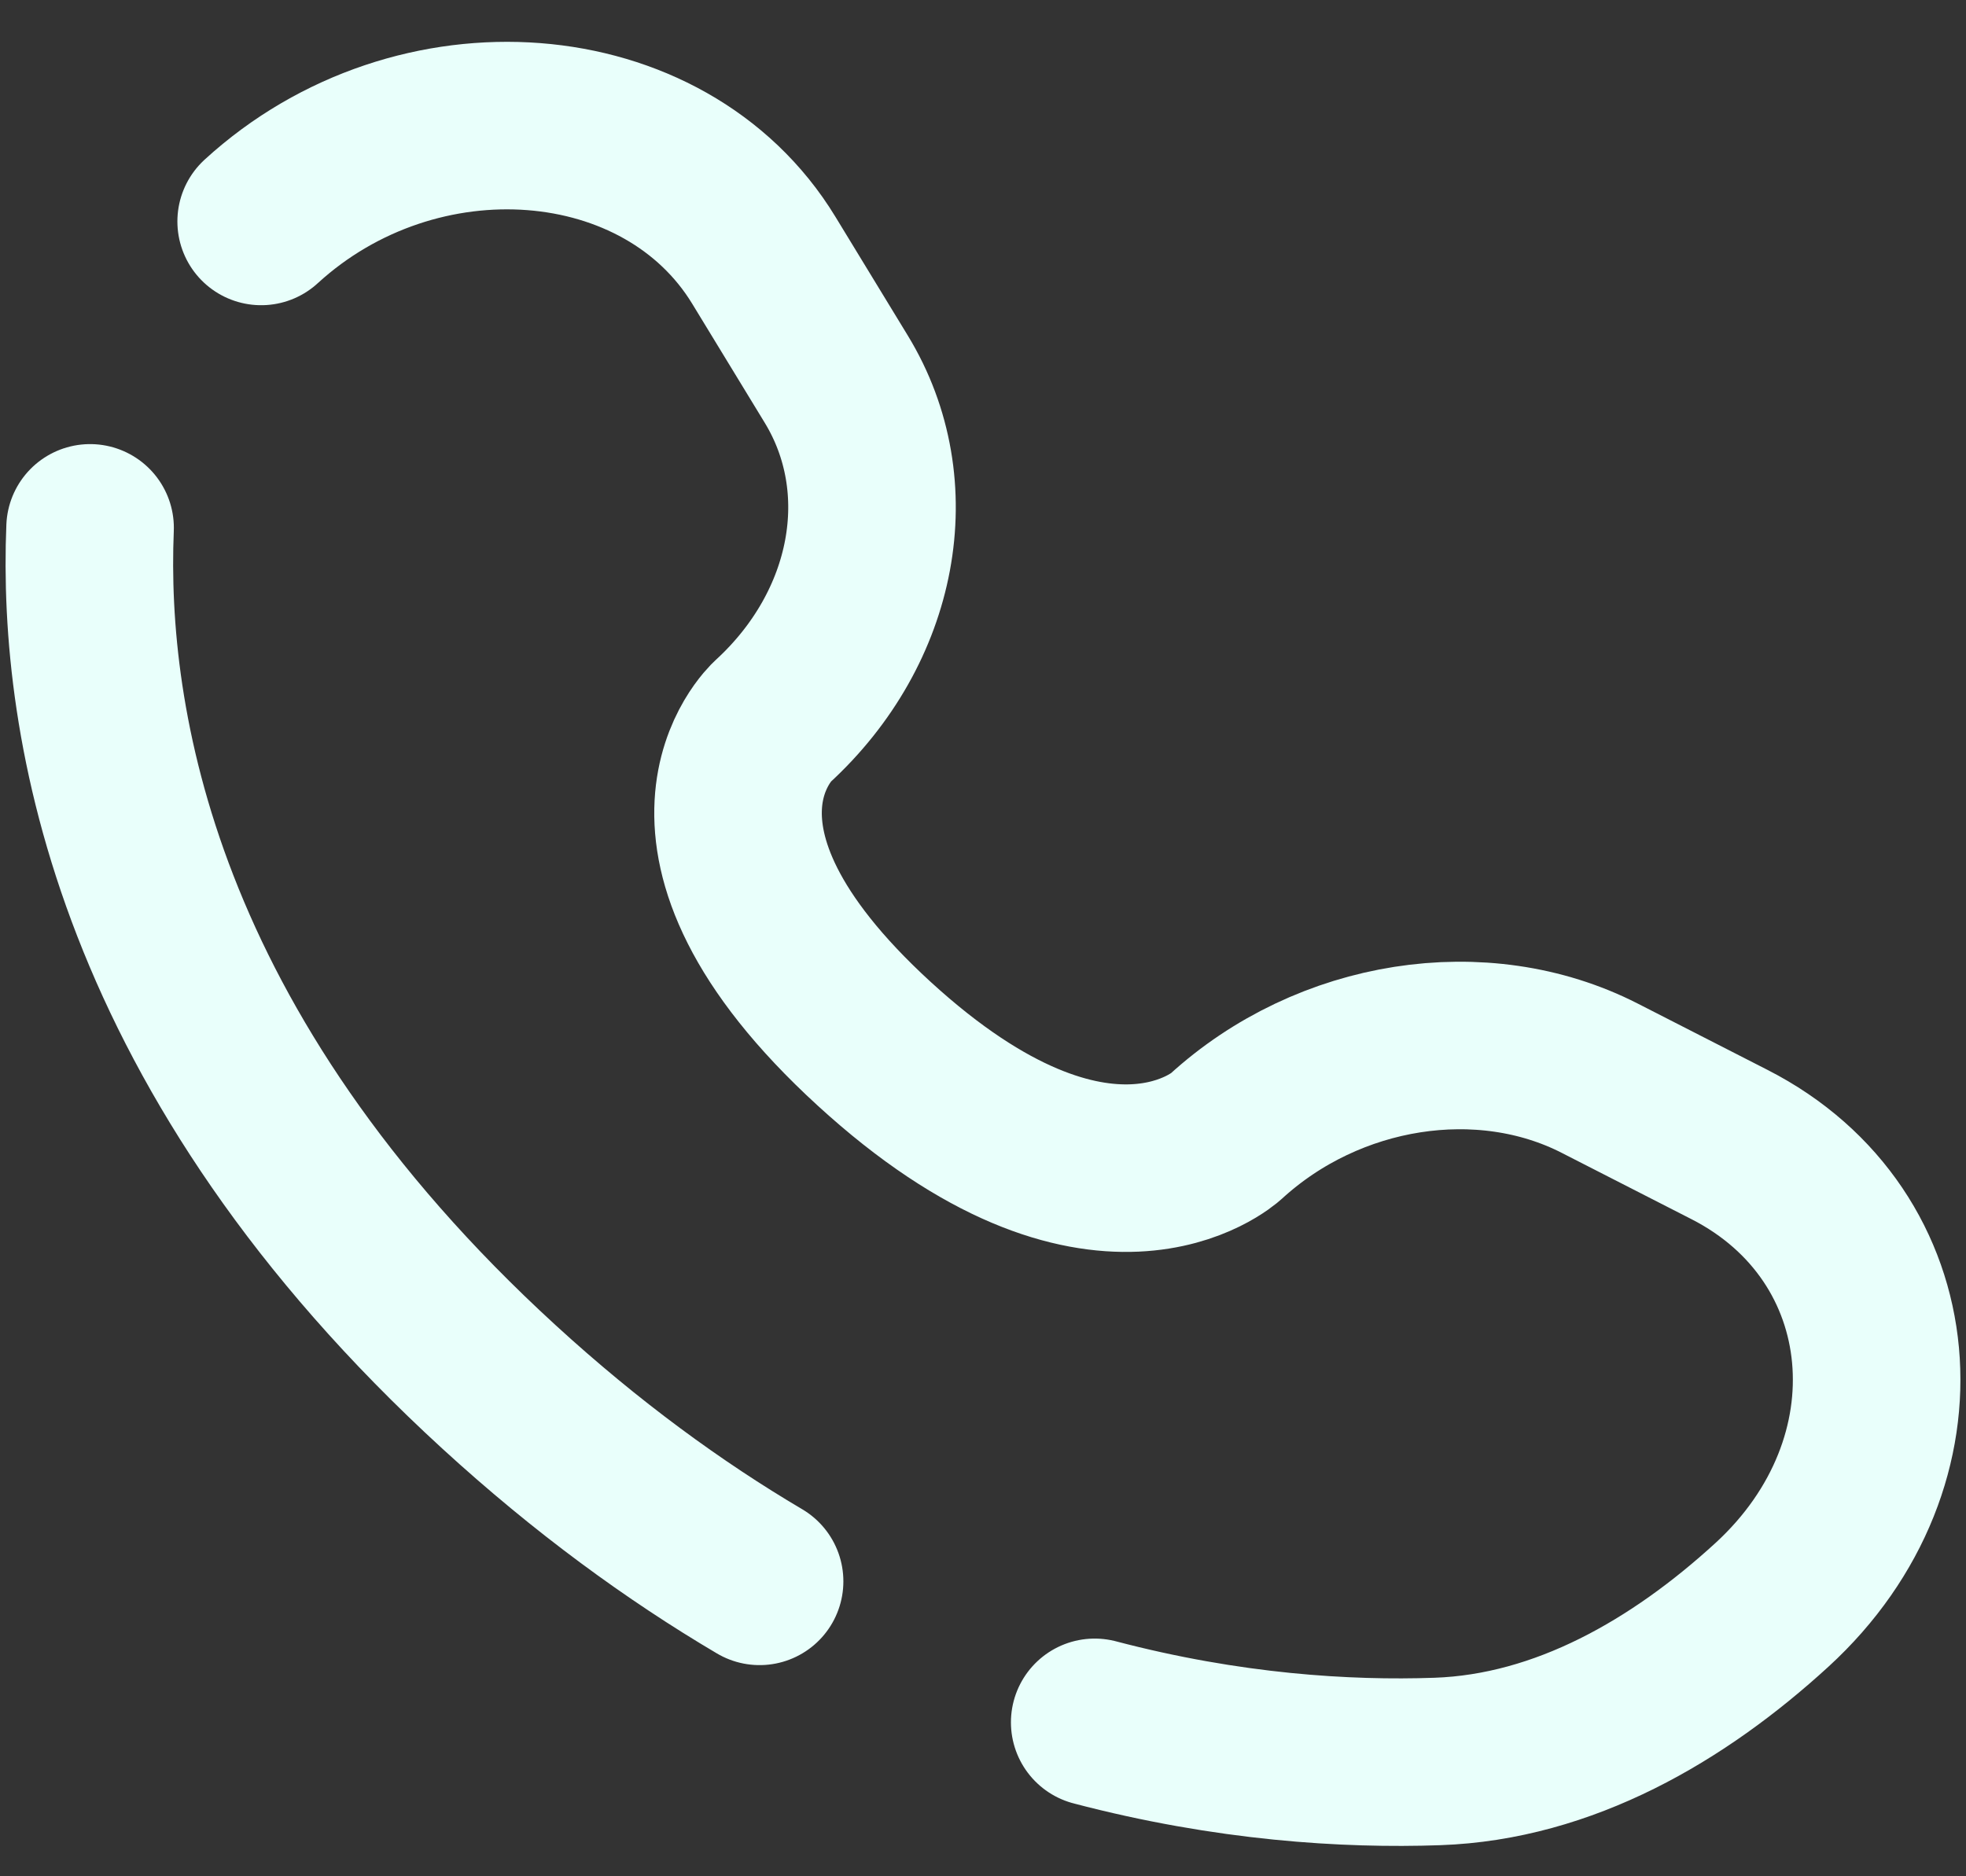
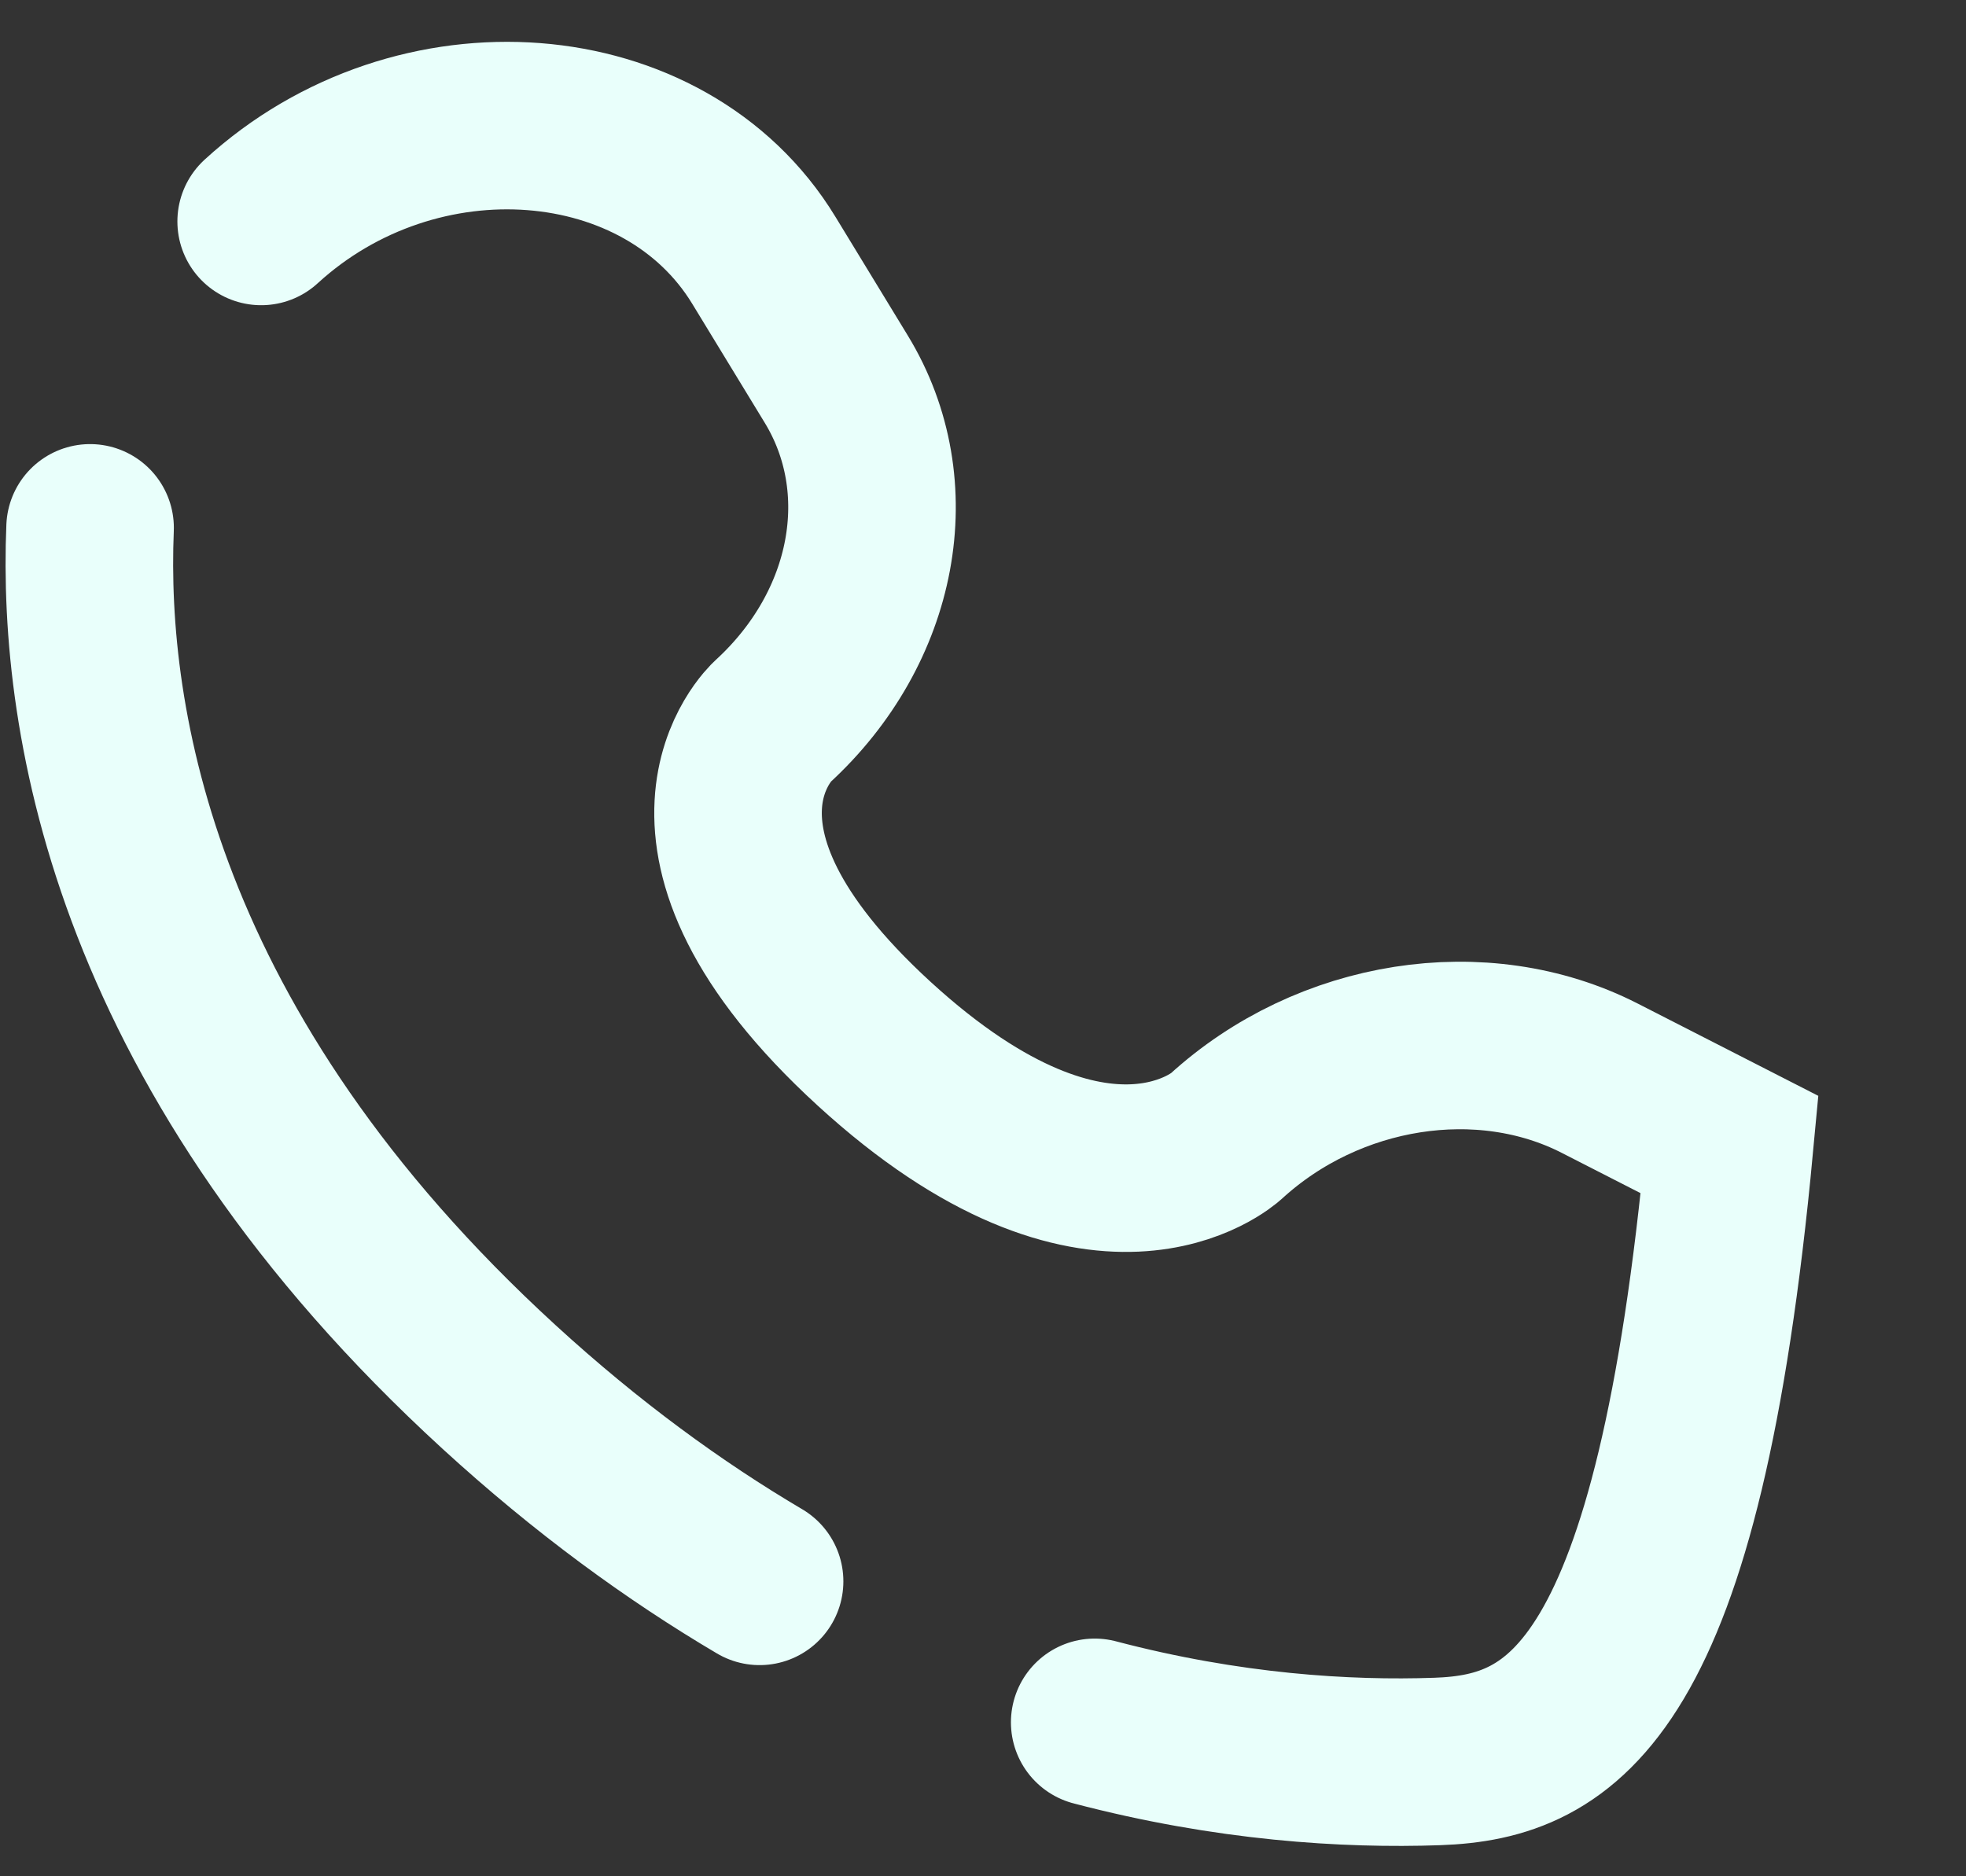
<svg xmlns="http://www.w3.org/2000/svg" width="44" height="42" viewBox="0 0 44 42" fill="none">
  <rect x="0" y="0" width="44" height="42" fill="#333333" stroke="none" />
-   <path d="M2.016 11.816C1.836 16.185 3.043 23.605 11.169 31.047C13.13 32.843 15.089 34.27 17 35.398M5.845 4.957C9.327 1.768 14.883 2.196 17.094 5.825L18.716 8.487C20.181 10.89 19.593 14.042 17.287 16.154C17.287 16.154 14.49 18.716 19.561 23.361C24.631 28.005 27.43 25.445 27.43 25.445C29.737 23.332 33.178 22.794 35.802 24.135L38.709 25.621C42.672 27.646 43.139 32.734 39.657 35.924C37.565 37.84 35.001 39.332 32.167 39.43C30.132 39.501 27.491 39.34 24.5 38.554" stroke="#E9FFFB" stroke-width="3.75" stroke-linecap="round" />
+   <path d="M2.016 11.816C1.836 16.185 3.043 23.605 11.169 31.047C13.13 32.843 15.089 34.27 17 35.398M5.845 4.957C9.327 1.768 14.883 2.196 17.094 5.825L18.716 8.487C20.181 10.89 19.593 14.042 17.287 16.154C17.287 16.154 14.49 18.716 19.561 23.361C24.631 28.005 27.43 25.445 27.43 25.445C29.737 23.332 33.178 22.794 35.802 24.135L38.709 25.621C37.565 37.84 35.001 39.332 32.167 39.43C30.132 39.501 27.491 39.34 24.5 38.554" stroke="#E9FFFB" stroke-width="3.75" stroke-linecap="round" />
</svg>